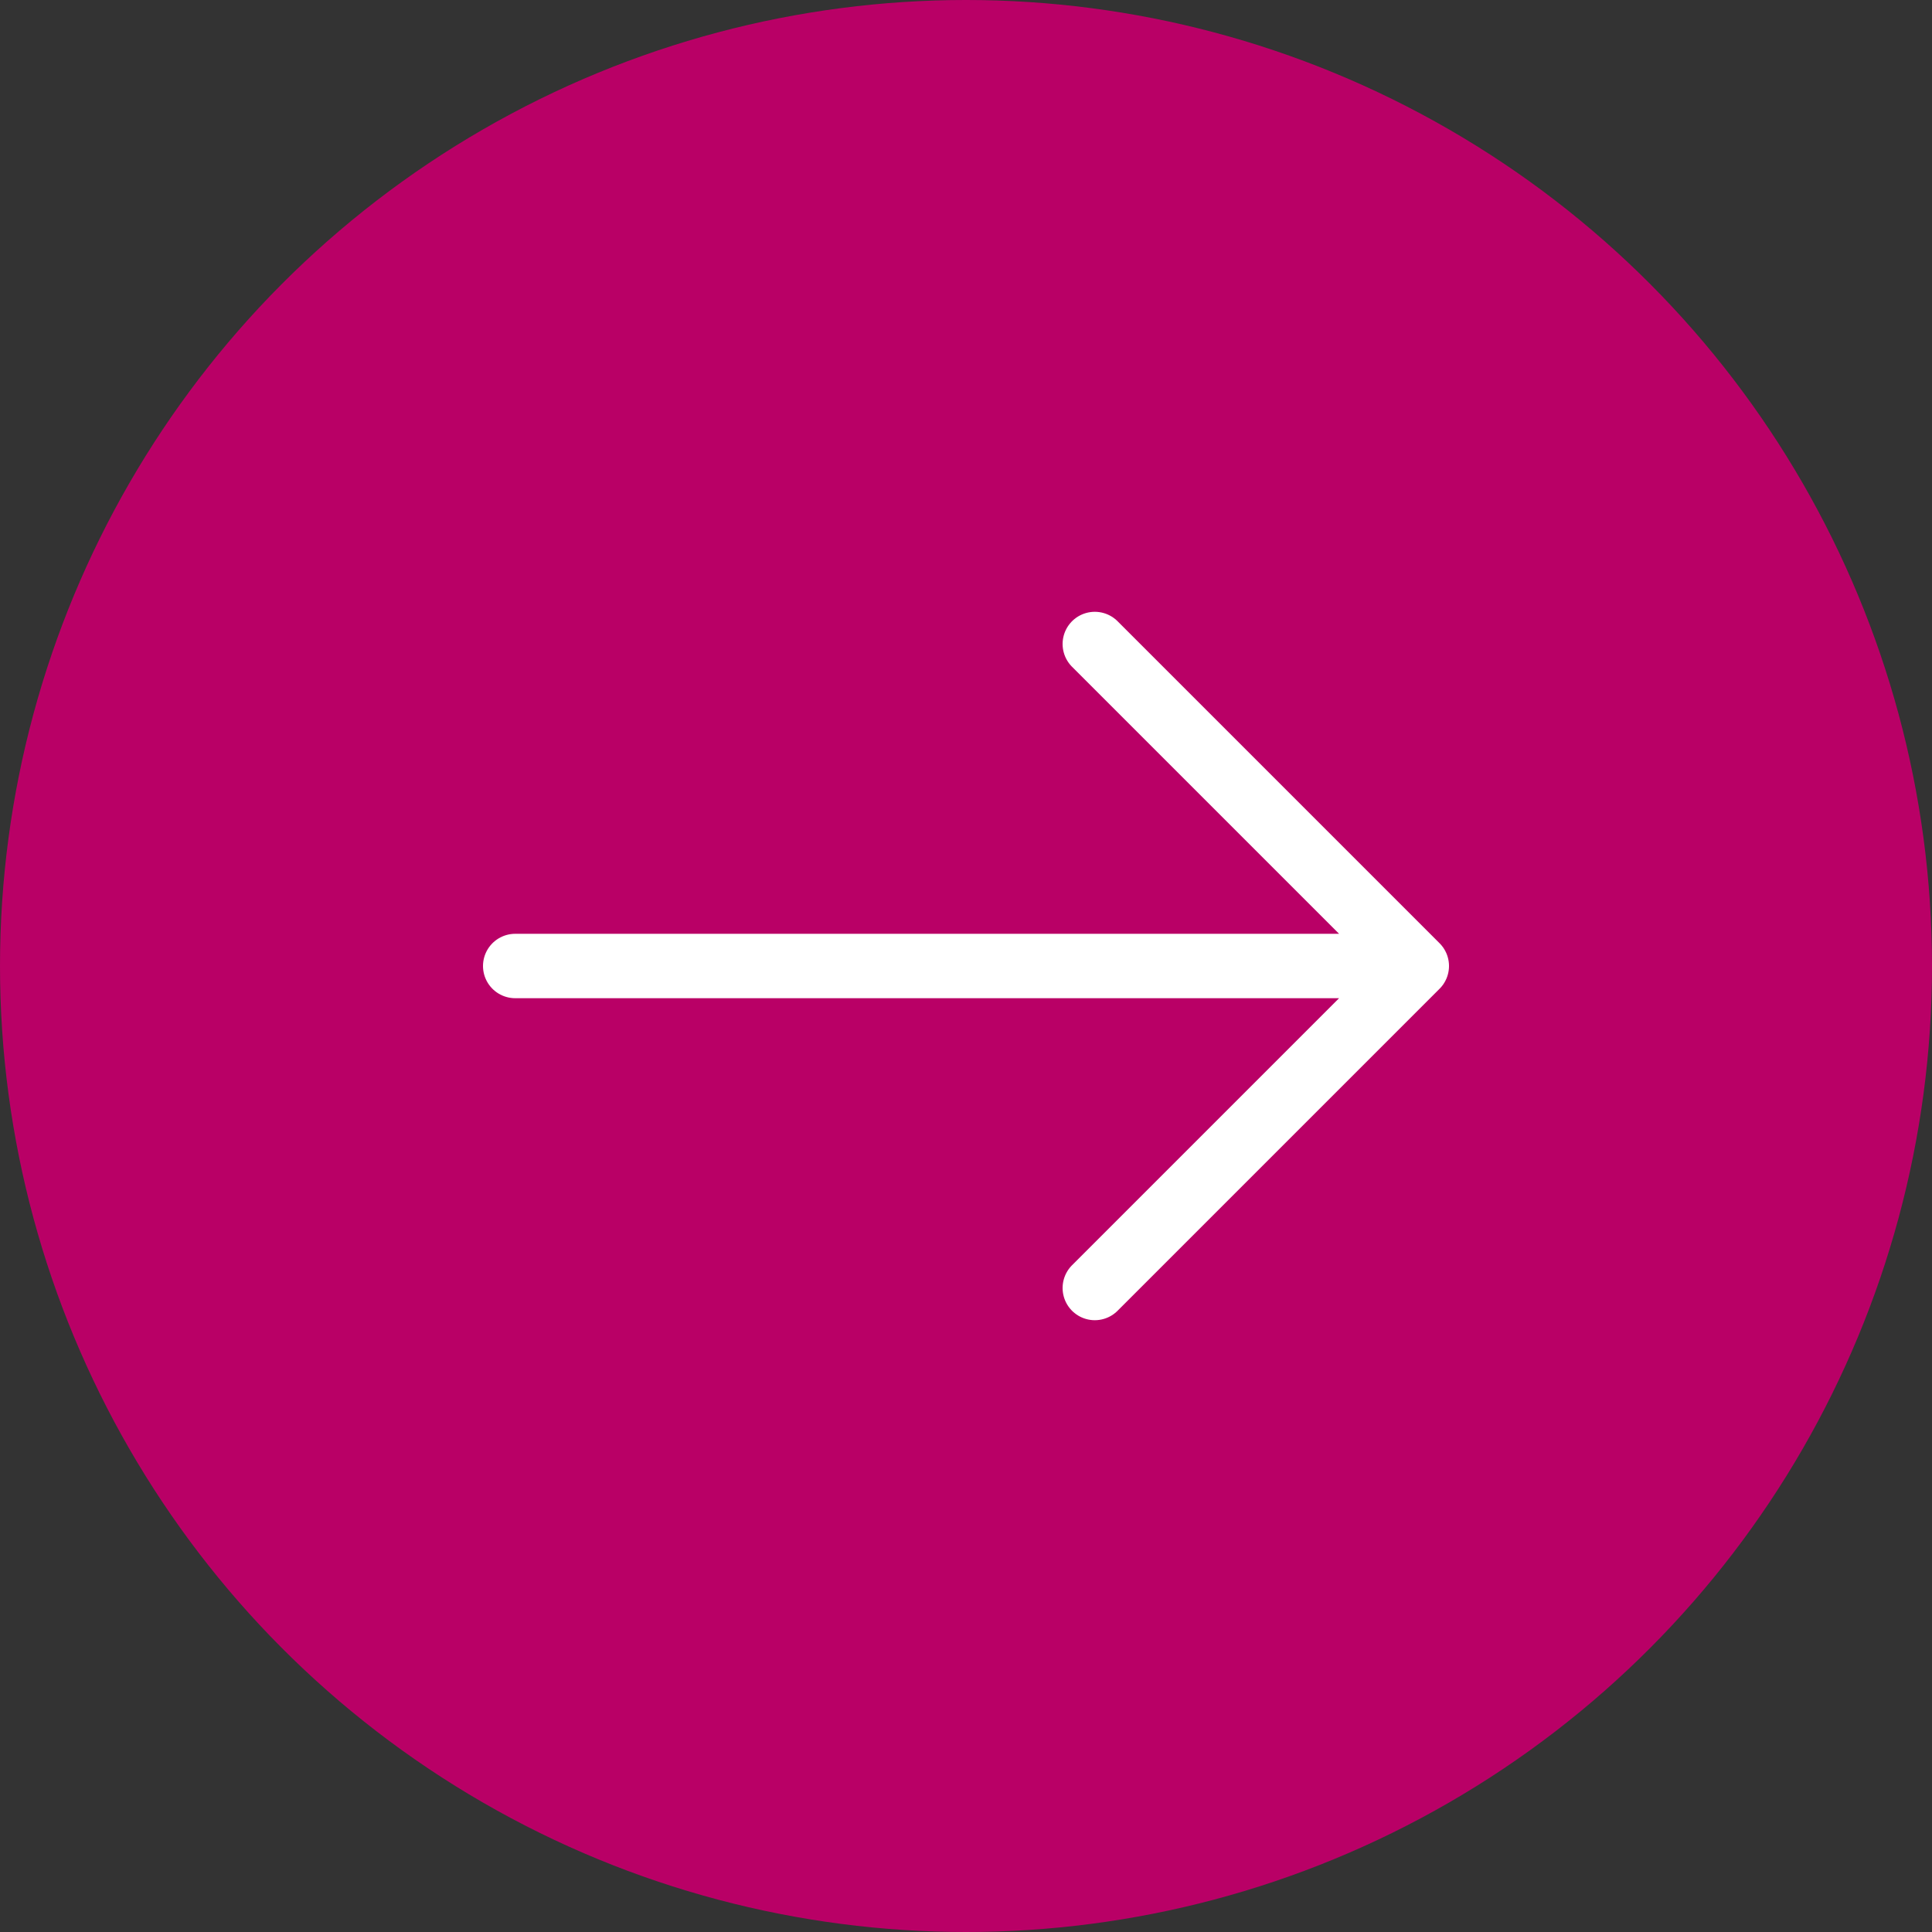
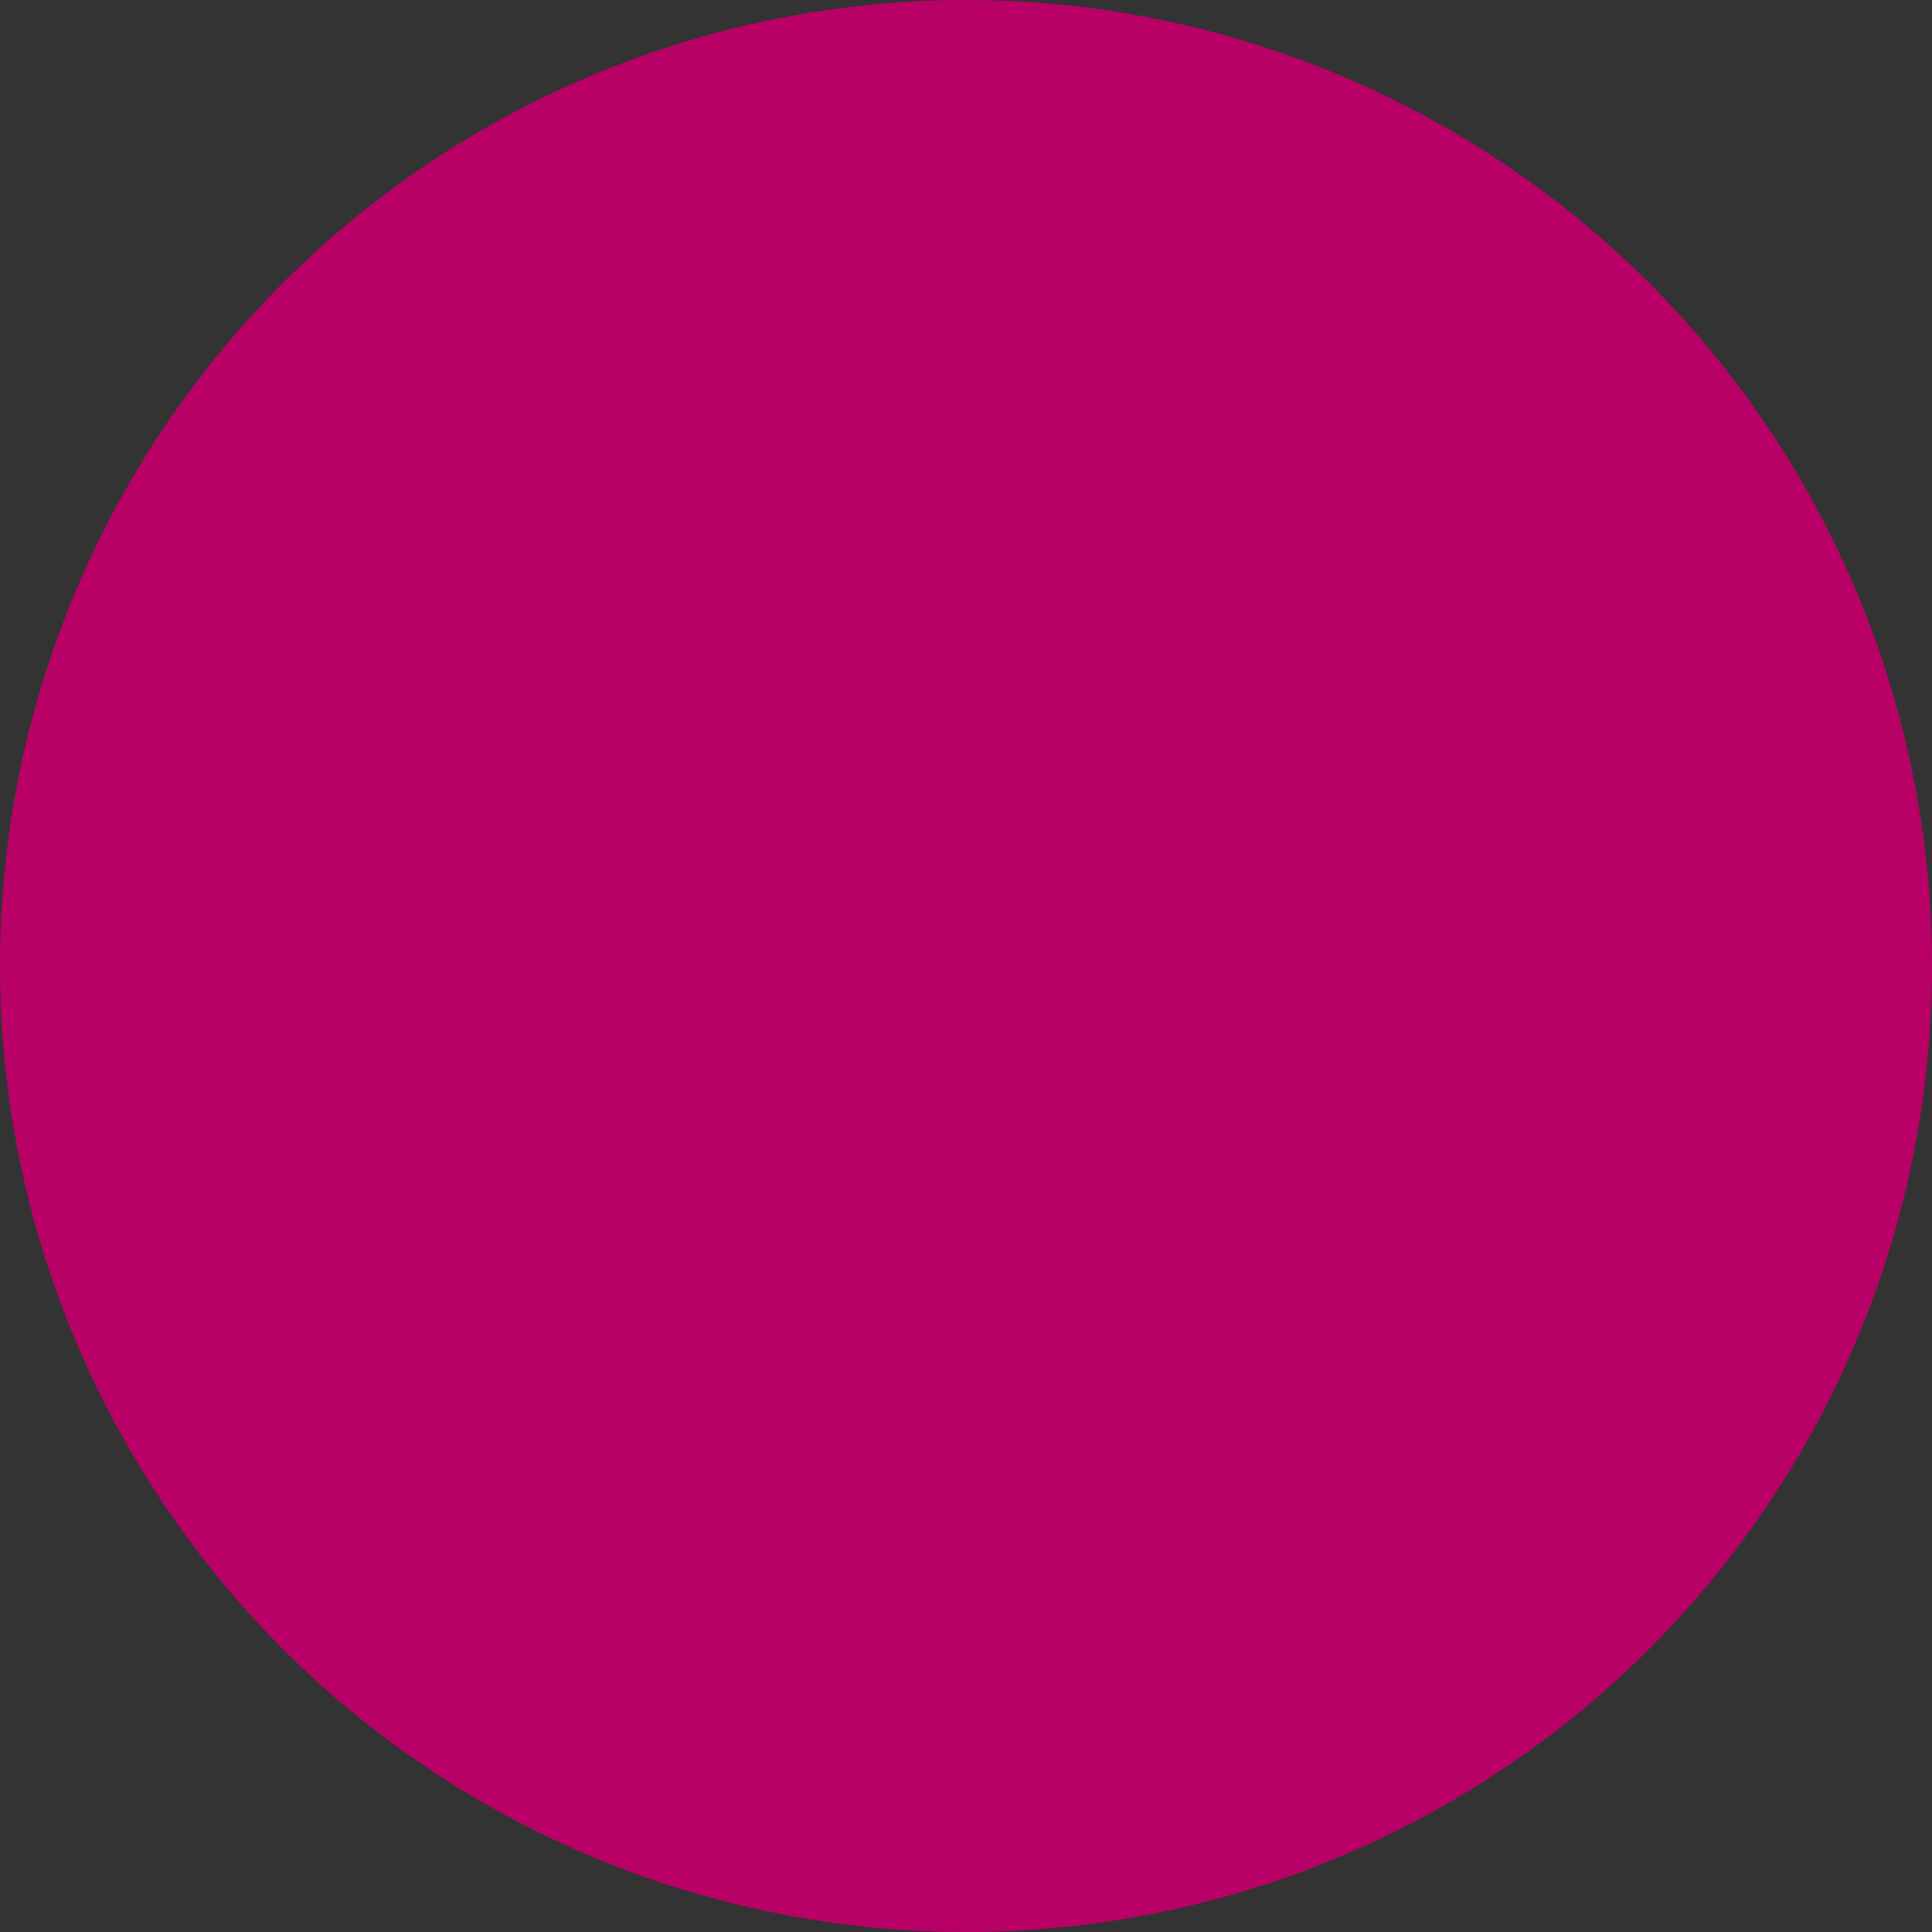
<svg xmlns="http://www.w3.org/2000/svg" width="30" height="30" fill="none">
  <rect width="100%" height="100%" fill="#333333" stroke="none" />
  <circle cx="15" cy="15" r="15" fill="#B90066" />
-   <path d="M8 15h14m0 0l-5-5m5 5l-5 5" stroke="#fff" stroke-linecap="round" stroke-linejoin="round" />
</svg>